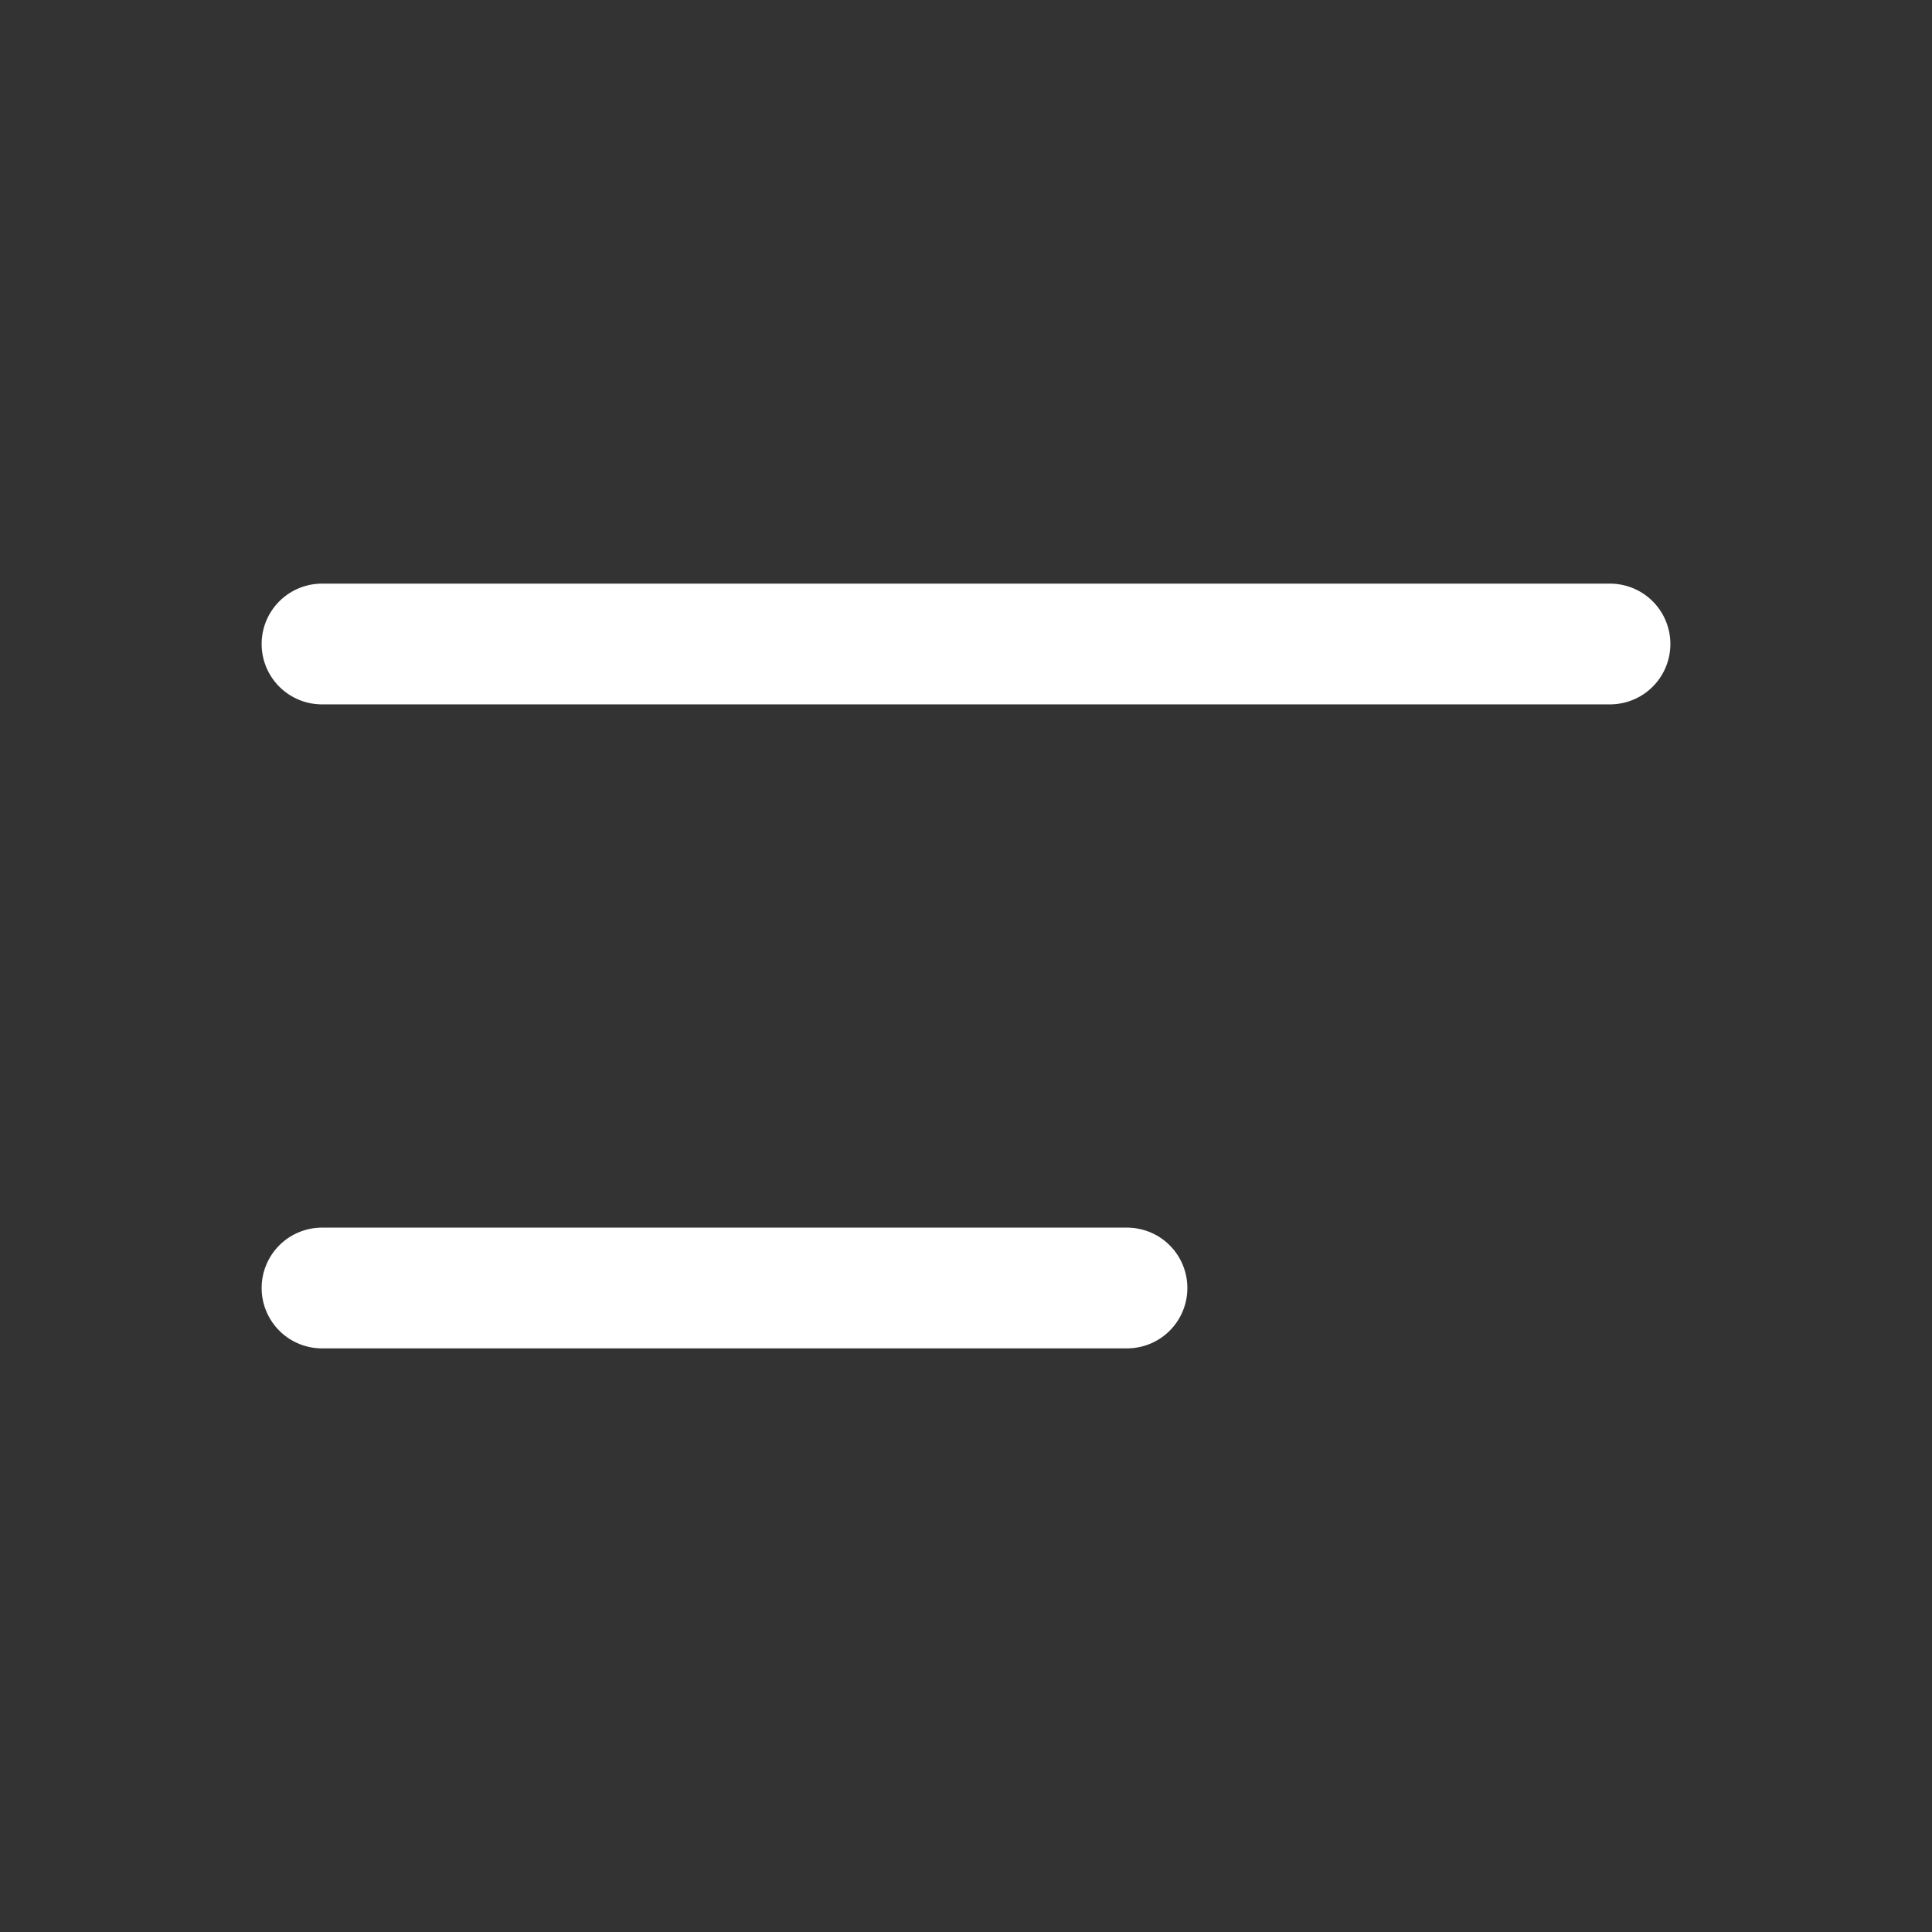
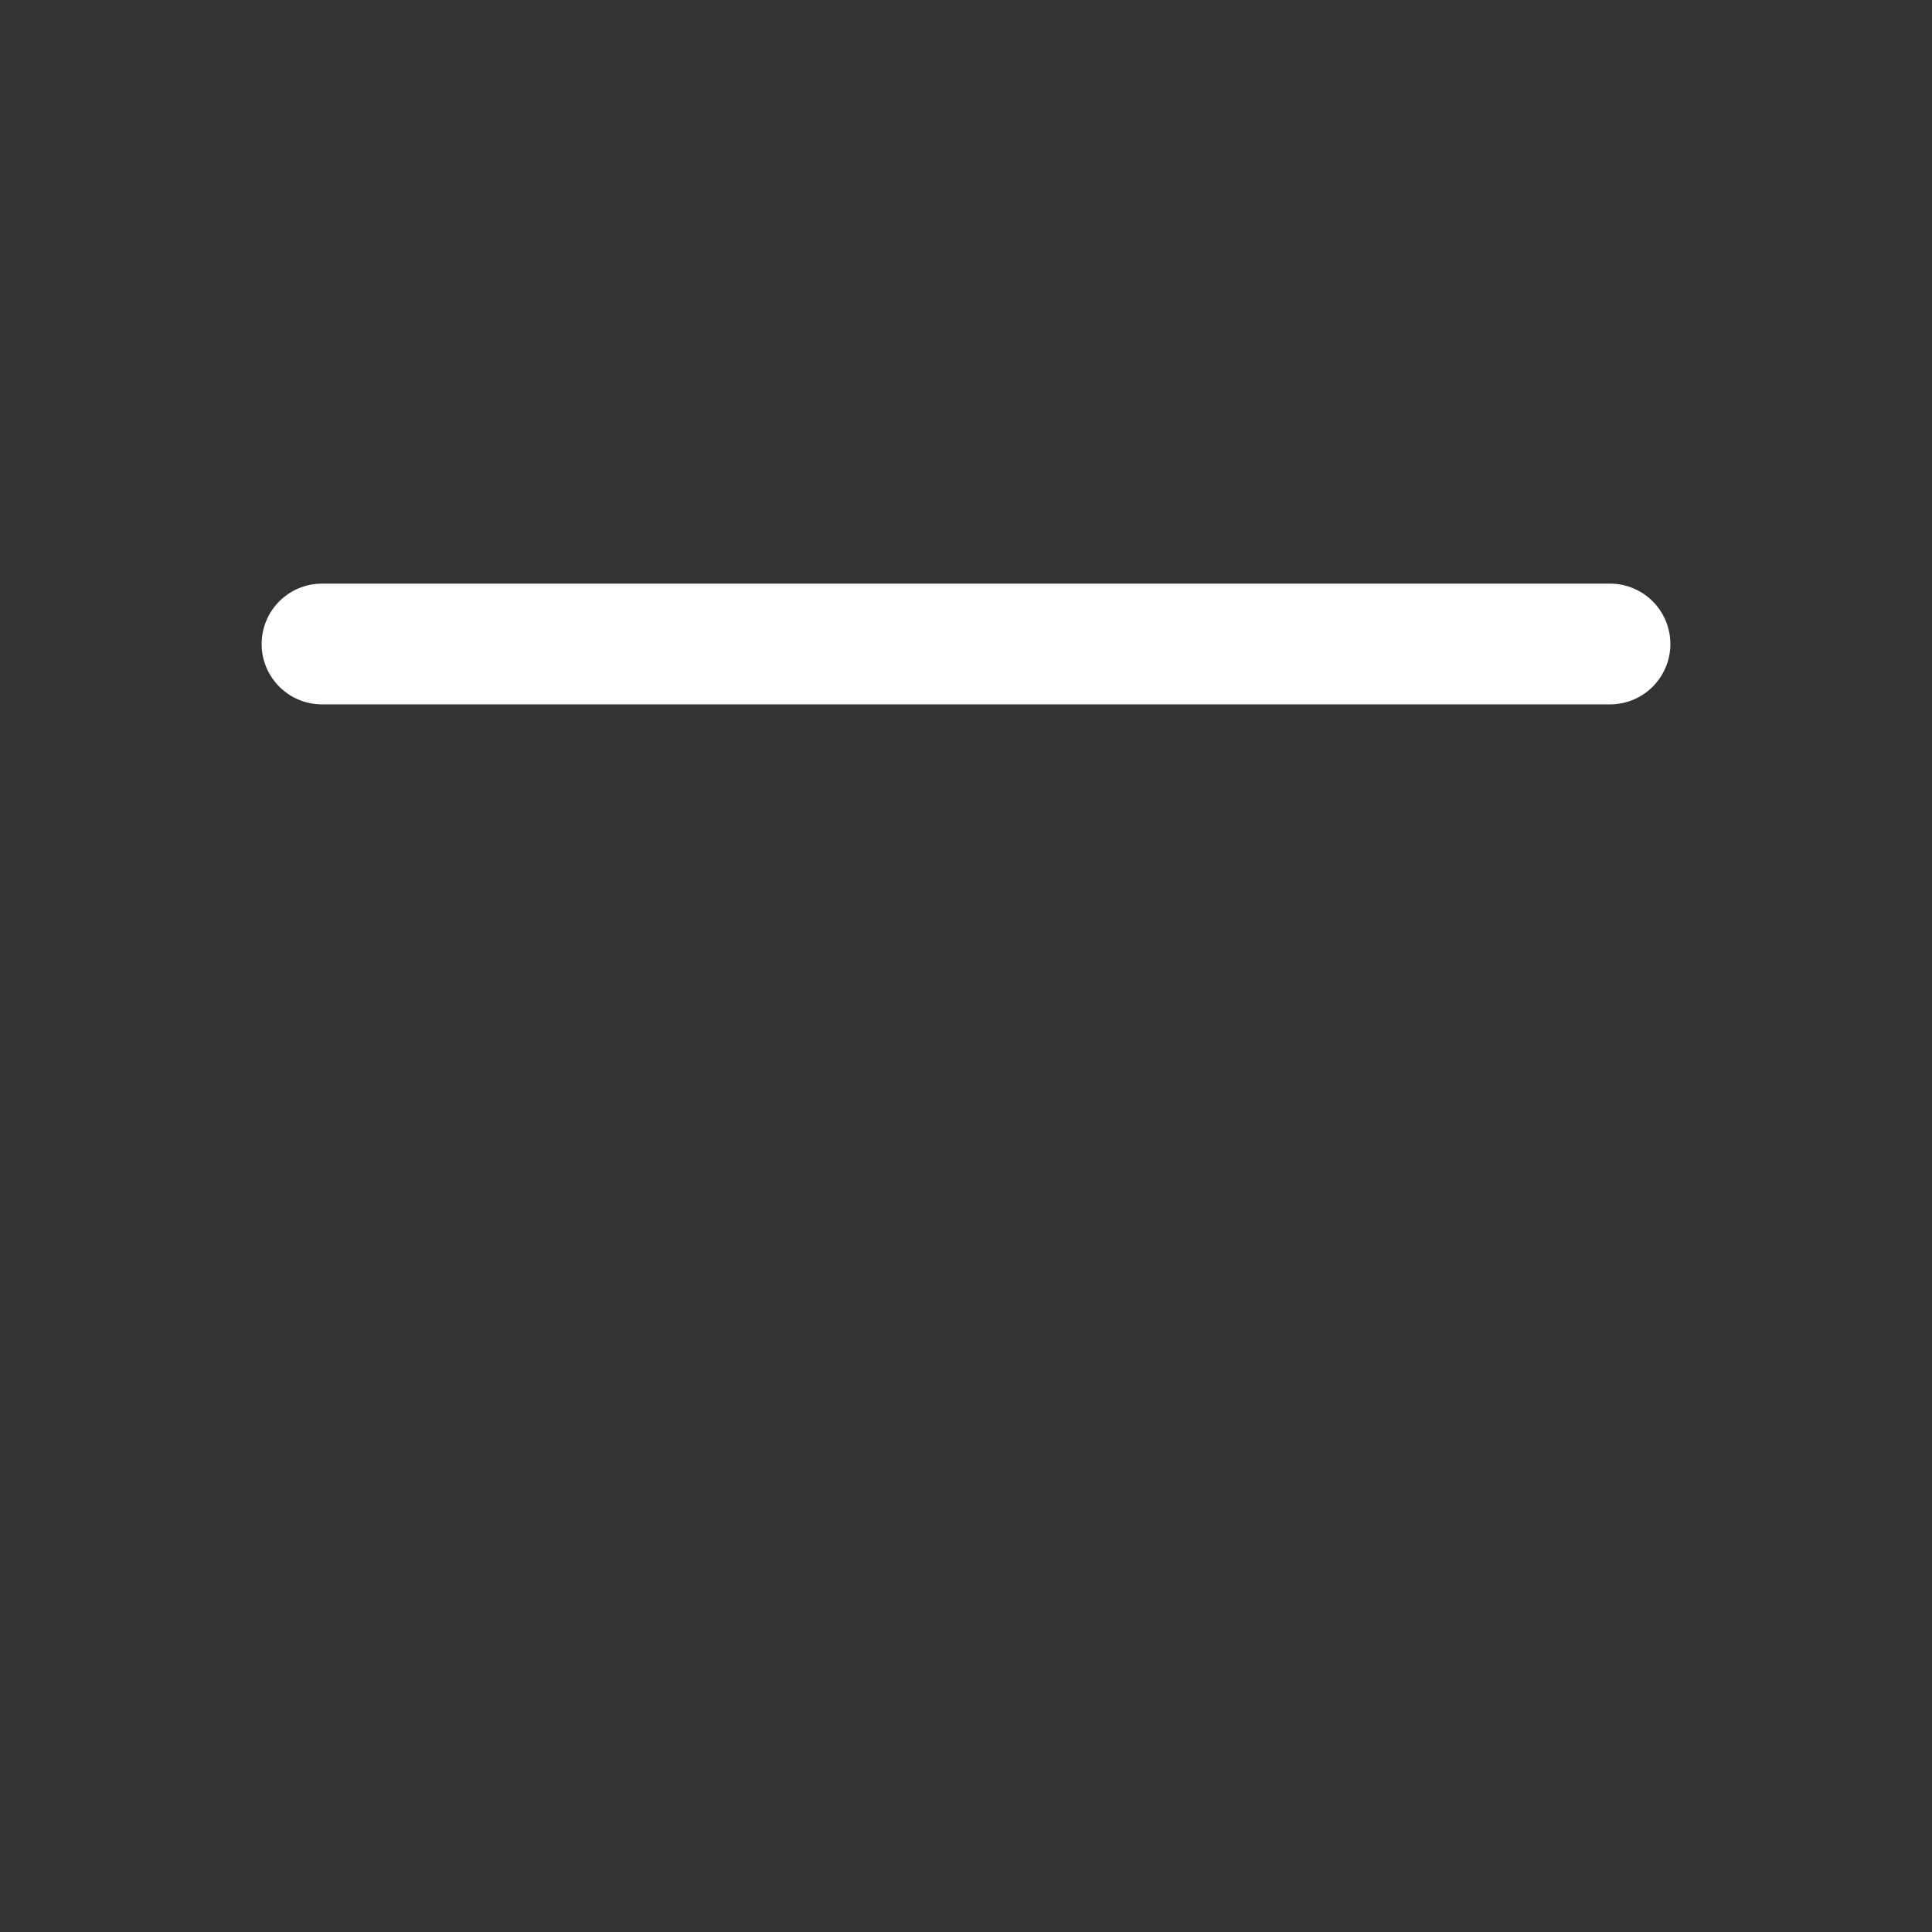
<svg xmlns="http://www.w3.org/2000/svg" width="24" height="24" viewBox="0 0 24 24" fill="none">
  <rect x="0" y="0" width="24" height="24" fill="#333333" stroke="none" />
  <path d="M4 8H20" stroke="white" stroke-width="1.5" stroke-linecap="round" stroke-linejoin="round" />
-   <path d="M4 16H14" stroke="white" stroke-width="1.5" stroke-linecap="round" stroke-linejoin="round" />
</svg>